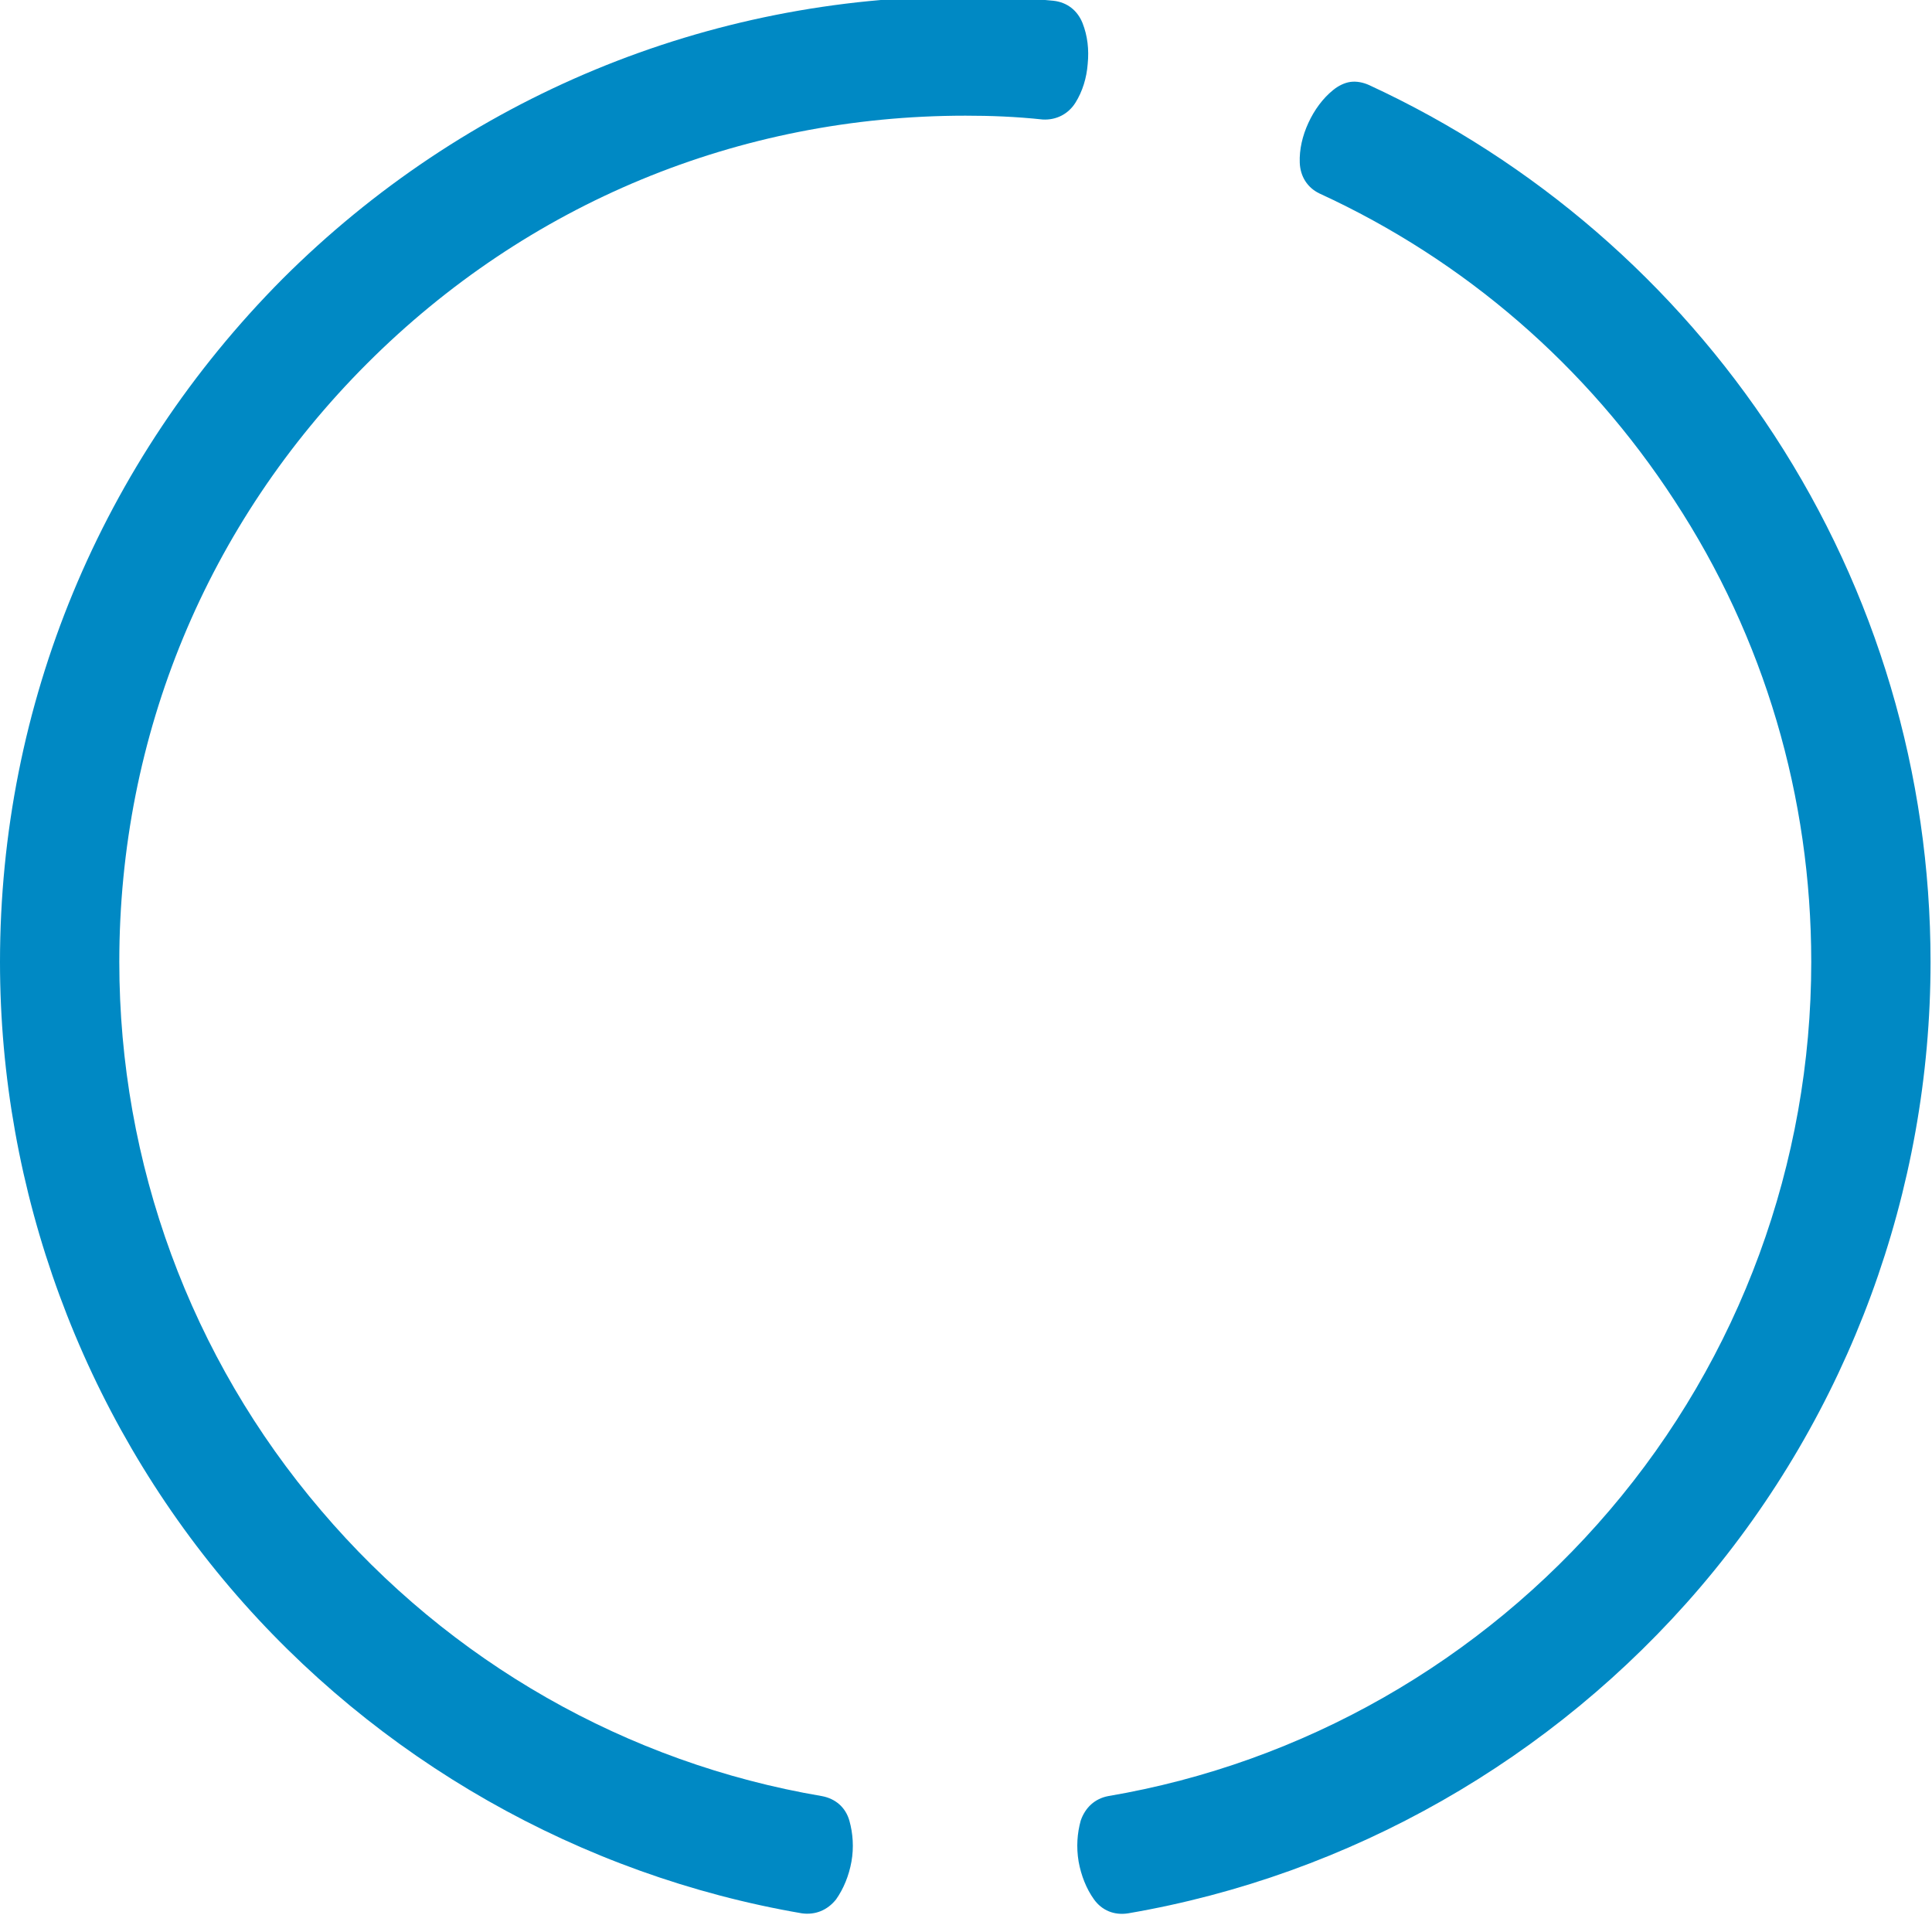
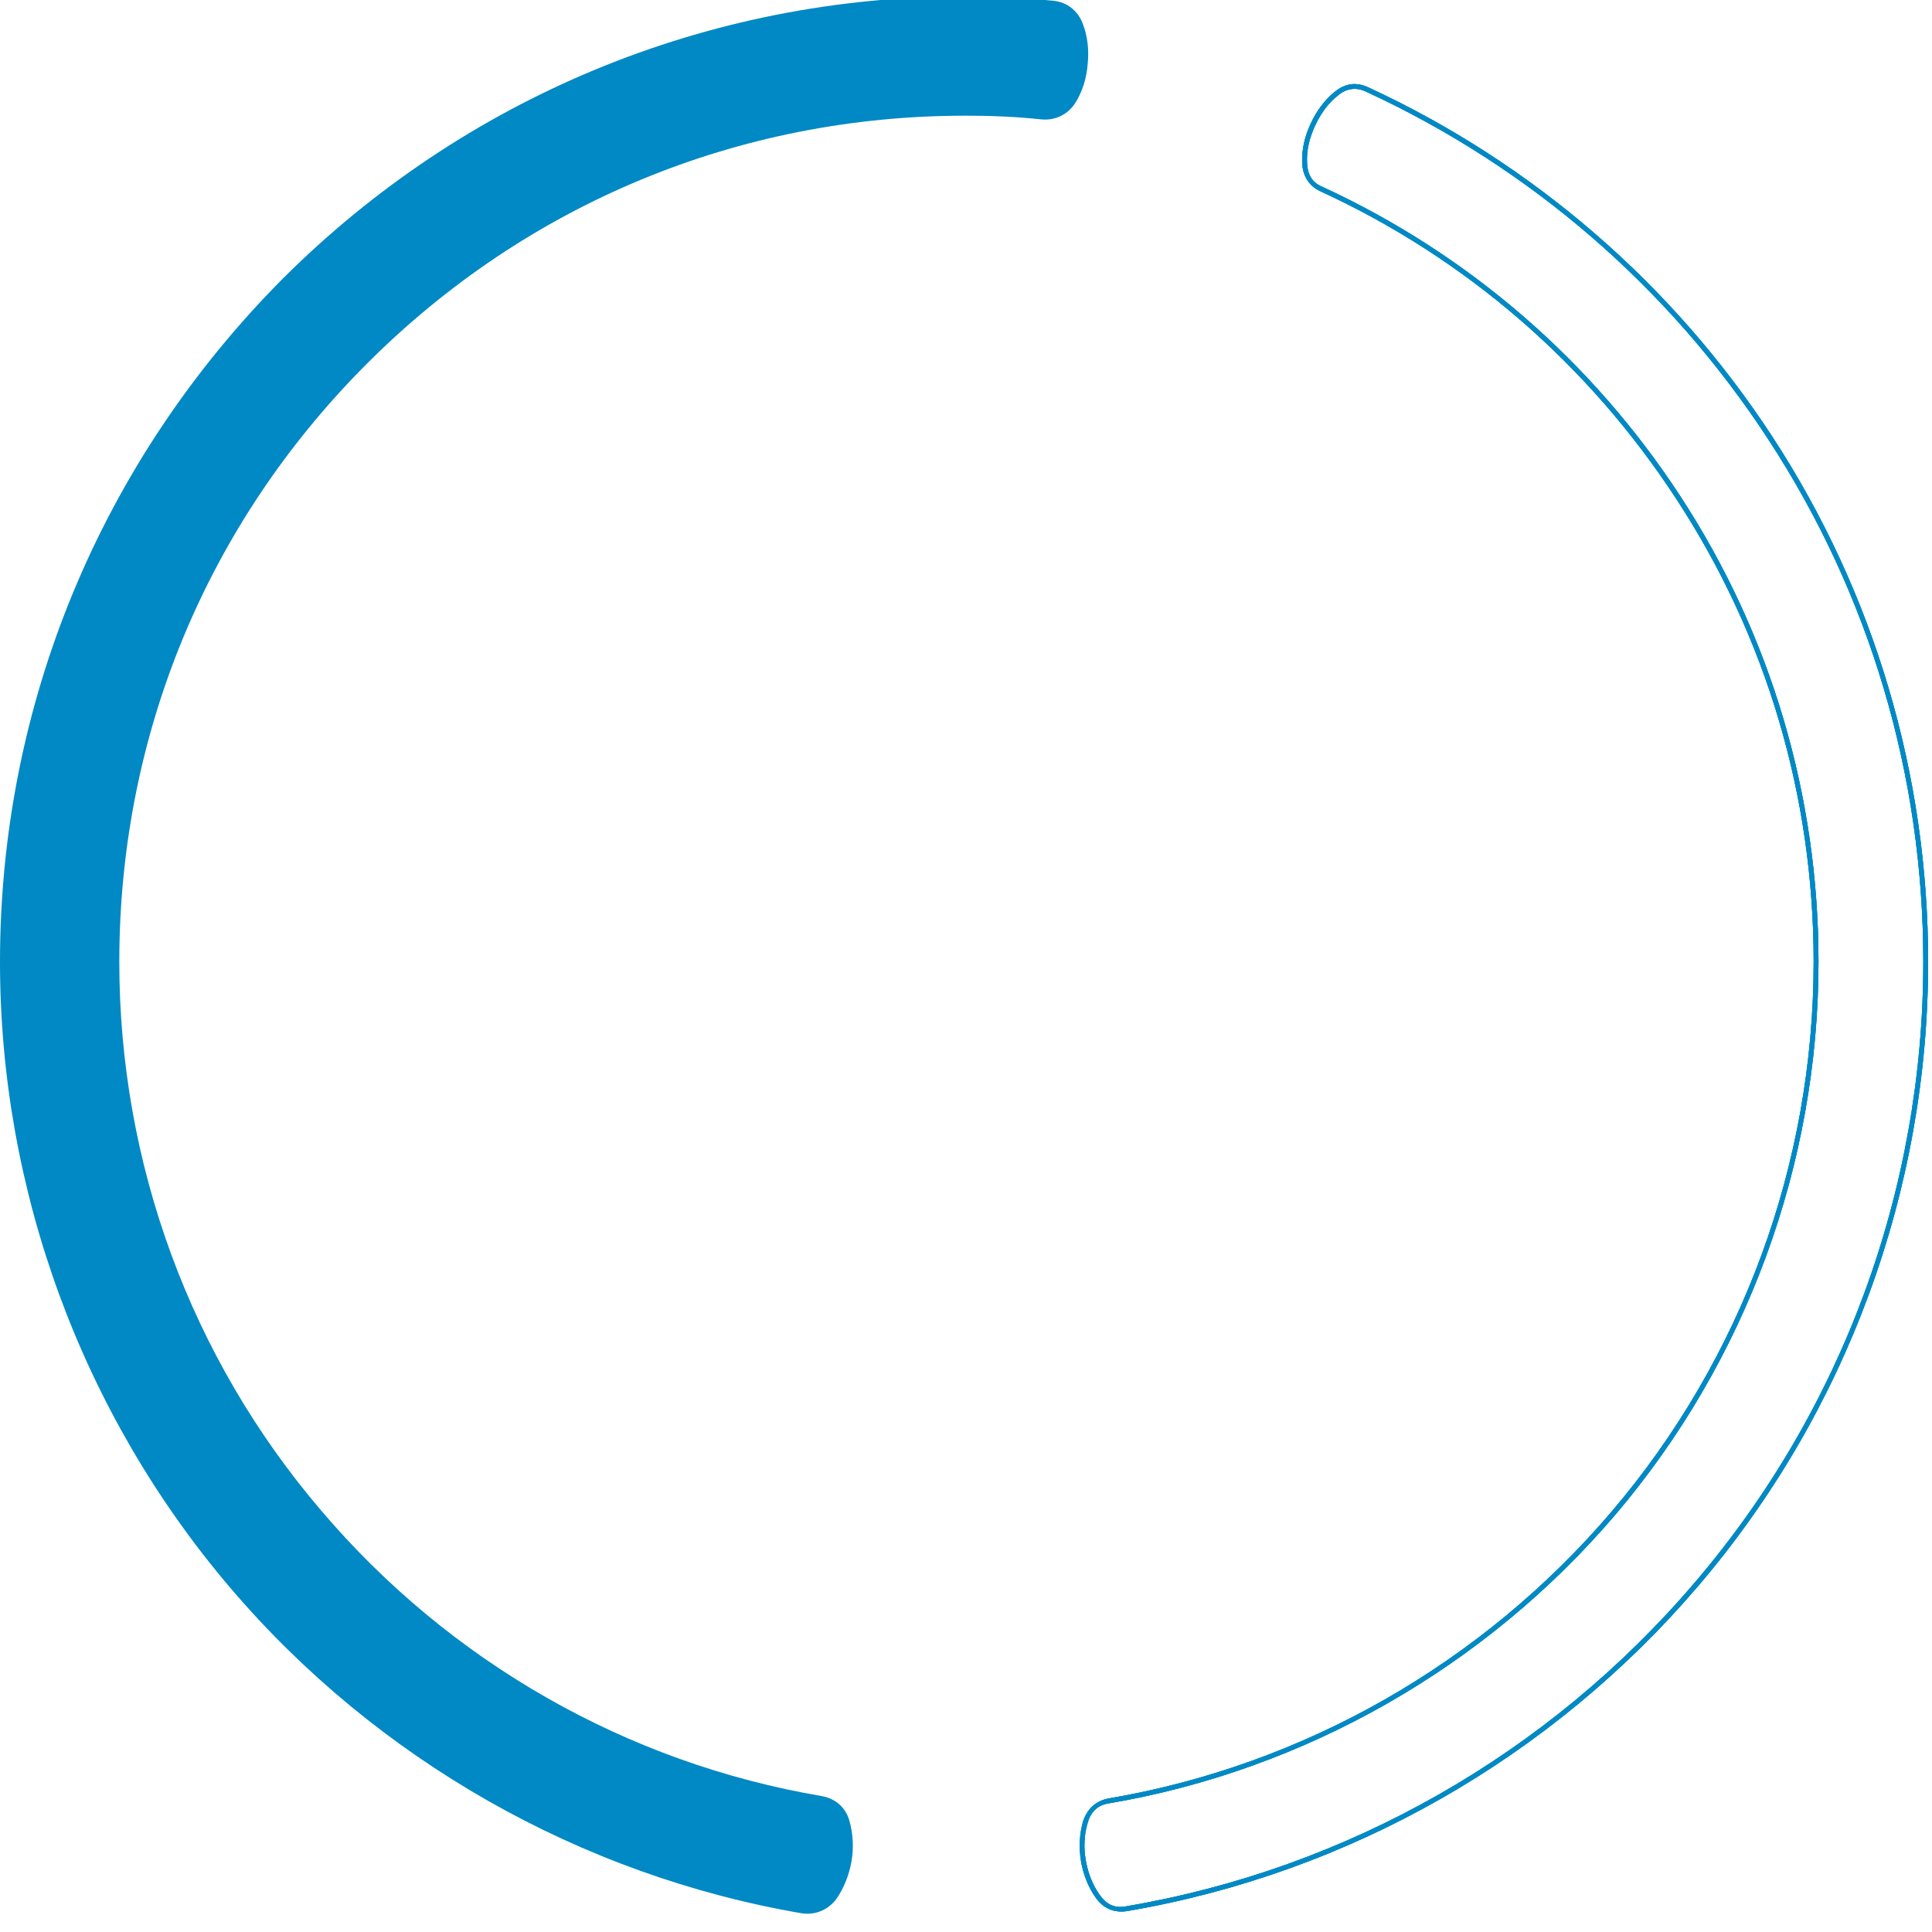
<svg xmlns="http://www.w3.org/2000/svg" xmlns:ns1="https://boxy-svg.com" viewBox="0 0 16 16">
  <g transform="matrix(0.04, 0, 0, 0.04, -0.492, -3.994)" style="" ns1:origin="0 0">
    <path class="st0" d="M 237.496 113.087 C 237.275 115.999 236.417 118.787 234.961 121.109 C 233.454 123.502 230.957 124.743 228.193 124.594 C 222.628 123.997 217.381 123.8 212.2 123.8 C 165.291 123.8 121.472 141.942 88.307 175.107 C 55.142 208.272 37 252.091 37 299 C 37 340.727 51.75 380.904 78.762 412.552 C 105.429 443.942 142.116 464.87 182.452 471.712 C 185.318 472.241 187.393 474.081 188.163 476.83 C 188.89 479.426 189.106 482.354 188.584 485.276 C 188.067 488.175 186.953 490.901 185.395 493.106 C 183.583 495.367 181.096 496.356 178.332 495.986 C 132.469 488.128 90.273 464.159 59.939 428.548 C 29.25 392.496 12.3 346.372 12.3 299 C 12.3 245.708 33.186 195.454 70.793 157.593 C 108.455 119.984 158.809 99.1 212.1 99.1 C 218.025 99.1 224.054 99.401 230.377 100.003 C 233.256 100.316 235.378 102.018 236.428 104.629 C 237.461 107.257 237.793 110.084 237.496 113.087 Z" style="fill: rgb(0, 137, 196);" />
-     <path d="M 236.998 113.044 C 236.788 115.899 235.95 118.607 234.522 120.868 C 233.119 123.164 230.878 124.272 228.247 124.097 C 222.664 123.498 217.391 123.3 212.2 123.3 C 165.196 123.3 121.186 141.521 87.954 174.754 C 54.721 207.986 36.5 251.996 36.5 299 C 36.5 340.814 51.325 381.152 78.381 412.876 C 105.114 444.321 141.958 465.335 182.376 472.206 C 185.109 472.671 186.947 474.34 187.681 476.965 C 188.395 479.513 188.603 482.327 188.092 485.188 C 187.583 488.038 186.526 490.651 184.998 492.803 C 183.292 494.984 181.048 495.878 178.416 495.493 C 132.634 487.664 90.586 463.78 60.319 428.224 C 29.675 392.248 12.8 346.286 12.8 299 C 12.8 245.804 33.593 195.727 71.146 157.946 C 108.728 120.392 158.904 99.6 212.1 99.6 C 218.012 99.6 224.027 99.901 230.338 100.501 C 233.078 100.758 234.989 102.309 235.964 104.814 C 236.98 107.378 237.296 110.092 236.998 113.044 Z M 235.036 105.186 C 234.211 102.891 232.722 101.642 230.262 101.499 C 223.973 100.899 217.988 100.6 212.1 100.6 C 159.096 100.6 109.273 121.207 71.854 158.653 C 34.408 196.273 13.8 245.996 13.8 299 C 13.8 346.114 30.525 391.752 61.081 427.576 C 91.214 463.02 132.966 486.736 178.584 494.507 C 180.952 494.922 182.702 494.219 184.194 492.208 C 185.665 490.161 186.617 487.762 187.108 485.012 C 187.597 482.273 187.405 479.687 186.719 477.235 C 186.053 474.86 184.691 473.529 182.224 473.194 C 141.642 466.265 104.486 445.079 77.619 413.524 C 50.475 381.648 35.5 340.986 35.5 299 C 35.5 251.804 53.879 207.414 87.246 174.046 C 120.614 140.679 165.004 122.3 212.2 122.3 C 217.409 122.3 222.736 122.502 228.353 123.103 C 230.722 123.328 232.473 122.449 233.67 120.346 C 235.042 118.206 235.812 115.709 236.001 112.964 C 236.302 110.119 236.02 107.622 235.036 105.186 Z" style="fill: rgb(0, 137, 196);" />
-     <path class="st0" d="M 379.637 189.953 C 400.798 222.385 412 260.158 412 299 C 412 346.372 395.05 392.497 364.26 428.55 C 333.827 464.159 291.752 488.124 245.889 495.982 C 242.989 496.447 240.433 495.386 238.786 493.081 C 237.217 490.885 236.143 488.168 235.615 485.27 C 235.109 482.247 235.331 479.392 236.048 476.795 C 236.982 474.083 238.969 472.243 241.732 471.714 C 282.068 464.873 318.871 443.842 345.539 412.551 C 372.55 380.903 387.3 340.628 387.3 299 C 387.3 264.842 377.601 231.914 358.962 203.446 C 340.854 175.651 315.583 153.741 285.501 139.917 C 282.968 138.709 281.51 136.372 281.401 133.538 C 281.296 130.807 281.949 127.974 283.192 125.281 C 284.433 122.592 286.181 120.219 288.271 118.523 C 289.376 117.611 290.664 116.98 291.901 116.809 C 293.141 116.638 294.541 116.901 295.819 117.492 C 329.937 133.268 359.046 158.448 379.637 189.953 Z" style="fill: rgb(0, 137, 196);" />
-     <path d="M 379.219 190.227 C 400.349 222.592 411.5 260.229 411.5 299 C 411.5 346.286 394.625 392.248 363.88 428.225 C 333.514 463.78 291.576 487.662 245.794 495.491 C 243.045 495.973 240.766 494.993 239.193 492.791 C 237.659 490.642 236.621 488.034 236.107 485.185 C 235.604 482.223 235.815 479.496 236.524 476.948 C 237.391 474.341 239.185 472.672 241.816 472.207 C 282.234 465.336 319.186 444.221 345.919 412.876 C 372.975 381.152 387.8 340.714 387.8 299 C 387.8 264.771 378.051 231.707 359.381 203.173 C 341.227 175.326 315.841 153.32 285.701 139.459 C 283.284 138.355 282.005 136.236 281.9 133.519 C 281.798 130.854 282.425 128.137 283.646 125.49 C 284.866 122.846 286.539 120.561 288.583 118.914 C 289.637 118.028 290.807 117.465 291.969 117.305 C 293.133 117.144 294.396 117.375 295.61 117.946 C 329.668 133.684 358.673 158.774 379.219 190.227 Z M 295.19 118.854 C 294.105 118.325 293.117 118.156 292.106 118.295 C 291.093 118.435 290.169 118.866 289.224 119.681 C 287.27 121.233 285.734 123.354 284.554 125.91 C 283.375 128.463 282.802 130.946 282.9 133.481 C 282.995 135.964 283.916 137.645 286.099 138.541 C 316.359 152.48 341.973 174.674 360.219 202.627 C 378.949 231.293 388.8 264.629 388.8 299 C 388.8 340.886 373.825 381.648 346.681 413.524 C 319.814 444.979 282.566 466.264 241.984 473.193 C 239.615 473.528 238.213 474.846 237.48 477.24 C 236.79 479.69 236.595 482.175 237.092 485.013 C 237.578 487.764 238.541 490.158 240.007 492.209 C 241.434 494.207 243.155 495.027 245.606 494.509 C 291.224 486.738 332.886 463.02 363.12 427.575 C 393.775 391.752 410.5 346.114 410.5 299 C 410.5 260.371 399.451 223.008 378.381 190.773 C 357.927 159.426 329.132 134.516 295.19 118.854 Z" style="fill: rgb(0, 137, 196);" />
    <path d="M 411.5 299 C 411.5 346.286 394.625 392.248 363.88 428.225 C 333.514 463.78 291.576 487.662 245.794 495.491 C 243.045 495.973 240.766 494.993 239.193 492.791 C 237.659 490.642 236.621 488.034 236.107 485.185 C 235.604 482.223 235.815 479.496 236.524 476.948 C 237.391 474.341 239.185 472.672 241.816 472.207 C 282.234 465.336 319.186 444.221 345.919 412.876 C 372.975 381.152 387.8 340.714 387.8 299 C 387.8 264.771 378.051 231.707 359.381 203.173 C 341.227 175.326 315.841 153.32 285.701 139.459 C 283.284 138.355 282.005 136.236 281.9 133.519 C 281.798 130.854 282.425 128.137 283.646 125.49 C 284.866 122.846 286.539 120.561 288.583 118.914 C 289.637 118.028 290.807 117.465 291.969 117.305 C 293.133 117.144 294.396 117.375 295.61 117.946 C 329.668 133.684 358.673 158.774 379.219 190.227 C 400.349 222.592 411.5 260.229 411.5 299 Z M 378.381 190.773 C 357.927 159.426 329.132 134.516 295.19 118.854 C 294.105 118.325 293.117 118.156 292.106 118.295 C 291.093 118.435 290.169 118.866 289.224 119.681 C 287.27 121.233 285.734 123.354 284.554 125.91 C 283.375 128.463 282.802 130.946 282.9 133.481 C 282.995 135.964 283.916 137.645 286.099 138.541 C 316.359 152.48 341.973 174.674 360.219 202.627 C 378.949 231.293 388.8 264.629 388.8 299 C 388.8 340.886 373.825 381.648 346.681 413.524 C 319.814 444.979 282.566 466.264 241.984 473.193 C 239.615 473.528 238.213 474.846 237.48 477.24 C 236.79 479.69 236.595 482.175 237.092 485.013 C 237.578 487.764 238.541 490.158 240.007 492.209 C 241.434 494.207 243.155 495.027 245.606 494.509 C 291.224 486.738 332.886 463.02 363.12 427.575 C 393.775 391.752 410.5 346.114 410.5 299 C 410.5 260.371 399.451 223.008 378.381 190.773 Z" style="fill: rgb(0, 137, 196);" />
-     <path d="M 411.5 299 C 411.5 346.286 394.625 392.248 363.88 428.225 C 333.514 463.78 291.576 487.662 245.794 495.491 C 243.045 495.973 240.766 494.993 239.193 492.791 C 237.659 490.642 236.621 488.034 236.107 485.185 C 235.604 482.223 235.815 479.496 236.524 476.948 C 237.391 474.341 239.185 472.672 241.816 472.207 C 282.234 465.336 319.186 444.221 345.919 412.876 C 372.975 381.152 387.8 340.714 387.8 299 C 387.8 264.771 378.051 231.707 359.381 203.173 C 341.227 175.326 315.841 153.32 285.701 139.459 C 283.284 138.355 282.005 136.236 281.9 133.519 C 281.798 130.854 282.425 128.137 283.646 125.49 C 284.866 122.846 286.539 120.561 288.583 118.914 C 289.637 118.028 290.807 117.465 291.969 117.305 C 293.133 117.144 294.396 117.375 295.61 117.946 C 329.668 133.684 358.673 158.774 379.219 190.227 C 400.349 222.592 411.5 260.229 411.5 299 Z M 378.381 190.773 C 357.927 159.426 329.132 134.516 295.19 118.854 C 294.105 118.325 293.117 118.156 292.106 118.295 C 291.093 118.435 290.169 118.866 289.224 119.681 C 287.27 121.233 285.734 123.354 284.554 125.91 C 283.375 128.463 282.802 130.946 282.9 133.481 C 282.995 135.964 283.916 137.645 286.099 138.541 C 316.359 152.48 341.973 174.674 360.219 202.627 C 378.949 231.293 388.8 264.629 388.8 299 C 388.8 340.886 373.825 381.648 346.681 413.524 C 319.814 444.979 282.566 466.264 241.984 473.193 C 239.615 473.528 238.213 474.846 237.48 477.24 C 236.79 479.69 236.595 482.175 237.092 485.013 C 237.578 487.764 238.541 490.158 240.007 492.209 C 241.434 494.207 243.155 495.027 245.606 494.509 C 291.224 486.738 332.886 463.02 363.12 427.575 C 393.775 391.752 410.5 346.114 410.5 299 C 410.5 260.371 399.451 223.008 378.381 190.773 Z" style="fill: rgb(0, 137, 196);" />
-     <path d="M 411.5 299 C 411.5 346.286 394.625 392.248 363.88 428.225 C 333.514 463.78 291.576 487.662 245.794 495.491 C 243.045 495.973 240.766 494.993 239.193 492.791 C 237.659 490.642 236.621 488.034 236.107 485.185 C 235.604 482.223 235.815 479.496 236.524 476.948 C 237.391 474.341 239.185 472.672 241.816 472.207 C 282.234 465.336 319.186 444.221 345.919 412.876 C 372.975 381.152 387.8 340.714 387.8 299 C 387.8 264.771 378.051 231.707 359.381 203.173 C 341.227 175.326 315.841 153.32 285.701 139.459 C 283.284 138.355 282.005 136.236 281.9 133.519 C 281.798 130.854 282.425 128.137 283.646 125.49 C 284.866 122.846 286.539 120.561 288.583 118.914 C 289.637 118.028 290.807 117.465 291.969 117.305 C 293.133 117.144 294.396 117.375 295.61 117.946 C 329.668 133.684 358.673 158.774 379.219 190.227 C 400.349 222.592 411.5 260.229 411.5 299 Z M 378.381 190.773 C 357.927 159.426 329.132 134.516 295.19 118.854 C 294.105 118.325 293.117 118.156 292.106 118.295 C 291.093 118.435 290.169 118.866 289.224 119.681 C 287.27 121.233 285.734 123.354 284.554 125.91 C 283.375 128.463 282.802 130.946 282.9 133.481 C 282.995 135.964 283.916 137.645 286.099 138.541 C 316.359 152.48 341.973 174.674 360.219 202.627 C 378.949 231.293 388.8 264.629 388.8 299 C 388.8 340.886 373.825 381.648 346.681 413.524 C 319.814 444.979 282.566 466.264 241.984 473.193 C 239.615 473.528 238.213 474.846 237.48 477.24 C 236.79 479.69 236.595 482.175 237.092 485.013 C 237.578 487.764 238.541 490.158 240.007 492.209 C 241.434 494.207 243.155 495.027 245.606 494.509 C 291.224 486.738 332.886 463.02 363.12 427.575 C 393.775 391.752 410.5 346.114 410.5 299 C 410.5 260.371 399.451 223.008 378.381 190.773 Z" style="fill: rgb(0, 137, 196);" />
+     <path d="M 411.5 299 C 411.5 346.286 394.625 392.248 363.88 428.225 C 333.514 463.78 291.576 487.662 245.794 495.491 C 243.045 495.973 240.766 494.993 239.193 492.791 C 237.659 490.642 236.621 488.034 236.107 485.185 C 237.391 474.341 239.185 472.672 241.816 472.207 C 282.234 465.336 319.186 444.221 345.919 412.876 C 372.975 381.152 387.8 340.714 387.8 299 C 387.8 264.771 378.051 231.707 359.381 203.173 C 341.227 175.326 315.841 153.32 285.701 139.459 C 283.284 138.355 282.005 136.236 281.9 133.519 C 281.798 130.854 282.425 128.137 283.646 125.49 C 284.866 122.846 286.539 120.561 288.583 118.914 C 289.637 118.028 290.807 117.465 291.969 117.305 C 293.133 117.144 294.396 117.375 295.61 117.946 C 329.668 133.684 358.673 158.774 379.219 190.227 C 400.349 222.592 411.5 260.229 411.5 299 Z M 378.381 190.773 C 357.927 159.426 329.132 134.516 295.19 118.854 C 294.105 118.325 293.117 118.156 292.106 118.295 C 291.093 118.435 290.169 118.866 289.224 119.681 C 287.27 121.233 285.734 123.354 284.554 125.91 C 283.375 128.463 282.802 130.946 282.9 133.481 C 282.995 135.964 283.916 137.645 286.099 138.541 C 316.359 152.48 341.973 174.674 360.219 202.627 C 378.949 231.293 388.8 264.629 388.8 299 C 388.8 340.886 373.825 381.648 346.681 413.524 C 319.814 444.979 282.566 466.264 241.984 473.193 C 239.615 473.528 238.213 474.846 237.48 477.24 C 236.79 479.69 236.595 482.175 237.092 485.013 C 237.578 487.764 238.541 490.158 240.007 492.209 C 241.434 494.207 243.155 495.027 245.606 494.509 C 291.224 486.738 332.886 463.02 363.12 427.575 C 393.775 391.752 410.5 346.114 410.5 299 C 410.5 260.371 399.451 223.008 378.381 190.773 Z" style="fill: rgb(0, 137, 196);" />
    <path d="M 411.5 299 C 411.5 346.286 394.625 392.248 363.88 428.225 C 333.514 463.78 291.576 487.662 245.794 495.491 C 243.045 495.973 240.766 494.993 239.193 492.791 C 237.659 490.642 236.621 488.034 236.107 485.185 C 235.604 482.223 235.815 479.496 236.524 476.948 C 237.391 474.341 239.185 472.672 241.816 472.207 C 282.234 465.336 319.186 444.221 345.919 412.876 C 372.975 381.152 387.8 340.714 387.8 299 C 387.8 264.771 378.051 231.707 359.381 203.173 C 341.227 175.326 315.841 153.32 285.701 139.459 C 283.284 138.355 282.005 136.236 281.9 133.519 C 281.798 130.854 282.425 128.137 283.646 125.49 C 284.866 122.846 286.539 120.561 288.583 118.914 C 289.637 118.028 290.807 117.465 291.969 117.305 C 293.133 117.144 294.396 117.375 295.61 117.946 C 329.668 133.684 358.673 158.774 379.219 190.227 C 400.349 222.592 411.5 260.229 411.5 299 Z M 378.381 190.773 C 357.927 159.426 329.132 134.516 295.19 118.854 C 294.105 118.325 293.117 118.156 292.106 118.295 C 291.093 118.435 290.169 118.866 289.224 119.681 C 287.27 121.233 285.734 123.354 284.554 125.91 C 283.375 128.463 282.802 130.946 282.9 133.481 C 282.995 135.964 283.916 137.645 286.099 138.541 C 316.359 152.48 341.973 174.674 360.219 202.627 C 378.949 231.293 388.8 264.629 388.8 299 C 388.8 340.886 373.825 381.648 346.681 413.524 C 319.814 444.979 282.566 466.264 241.984 473.193 C 239.615 473.528 238.213 474.846 237.48 477.24 C 236.79 479.69 236.595 482.175 237.092 485.013 C 237.578 487.764 238.541 490.158 240.007 492.209 C 241.434 494.207 243.155 495.027 245.606 494.509 C 291.224 486.738 332.886 463.02 363.12 427.575 C 393.775 391.752 410.5 346.114 410.5 299 C 410.5 260.371 399.451 223.008 378.381 190.773 Z" style="fill: rgb(0, 137, 196);" />
  </g>
</svg>